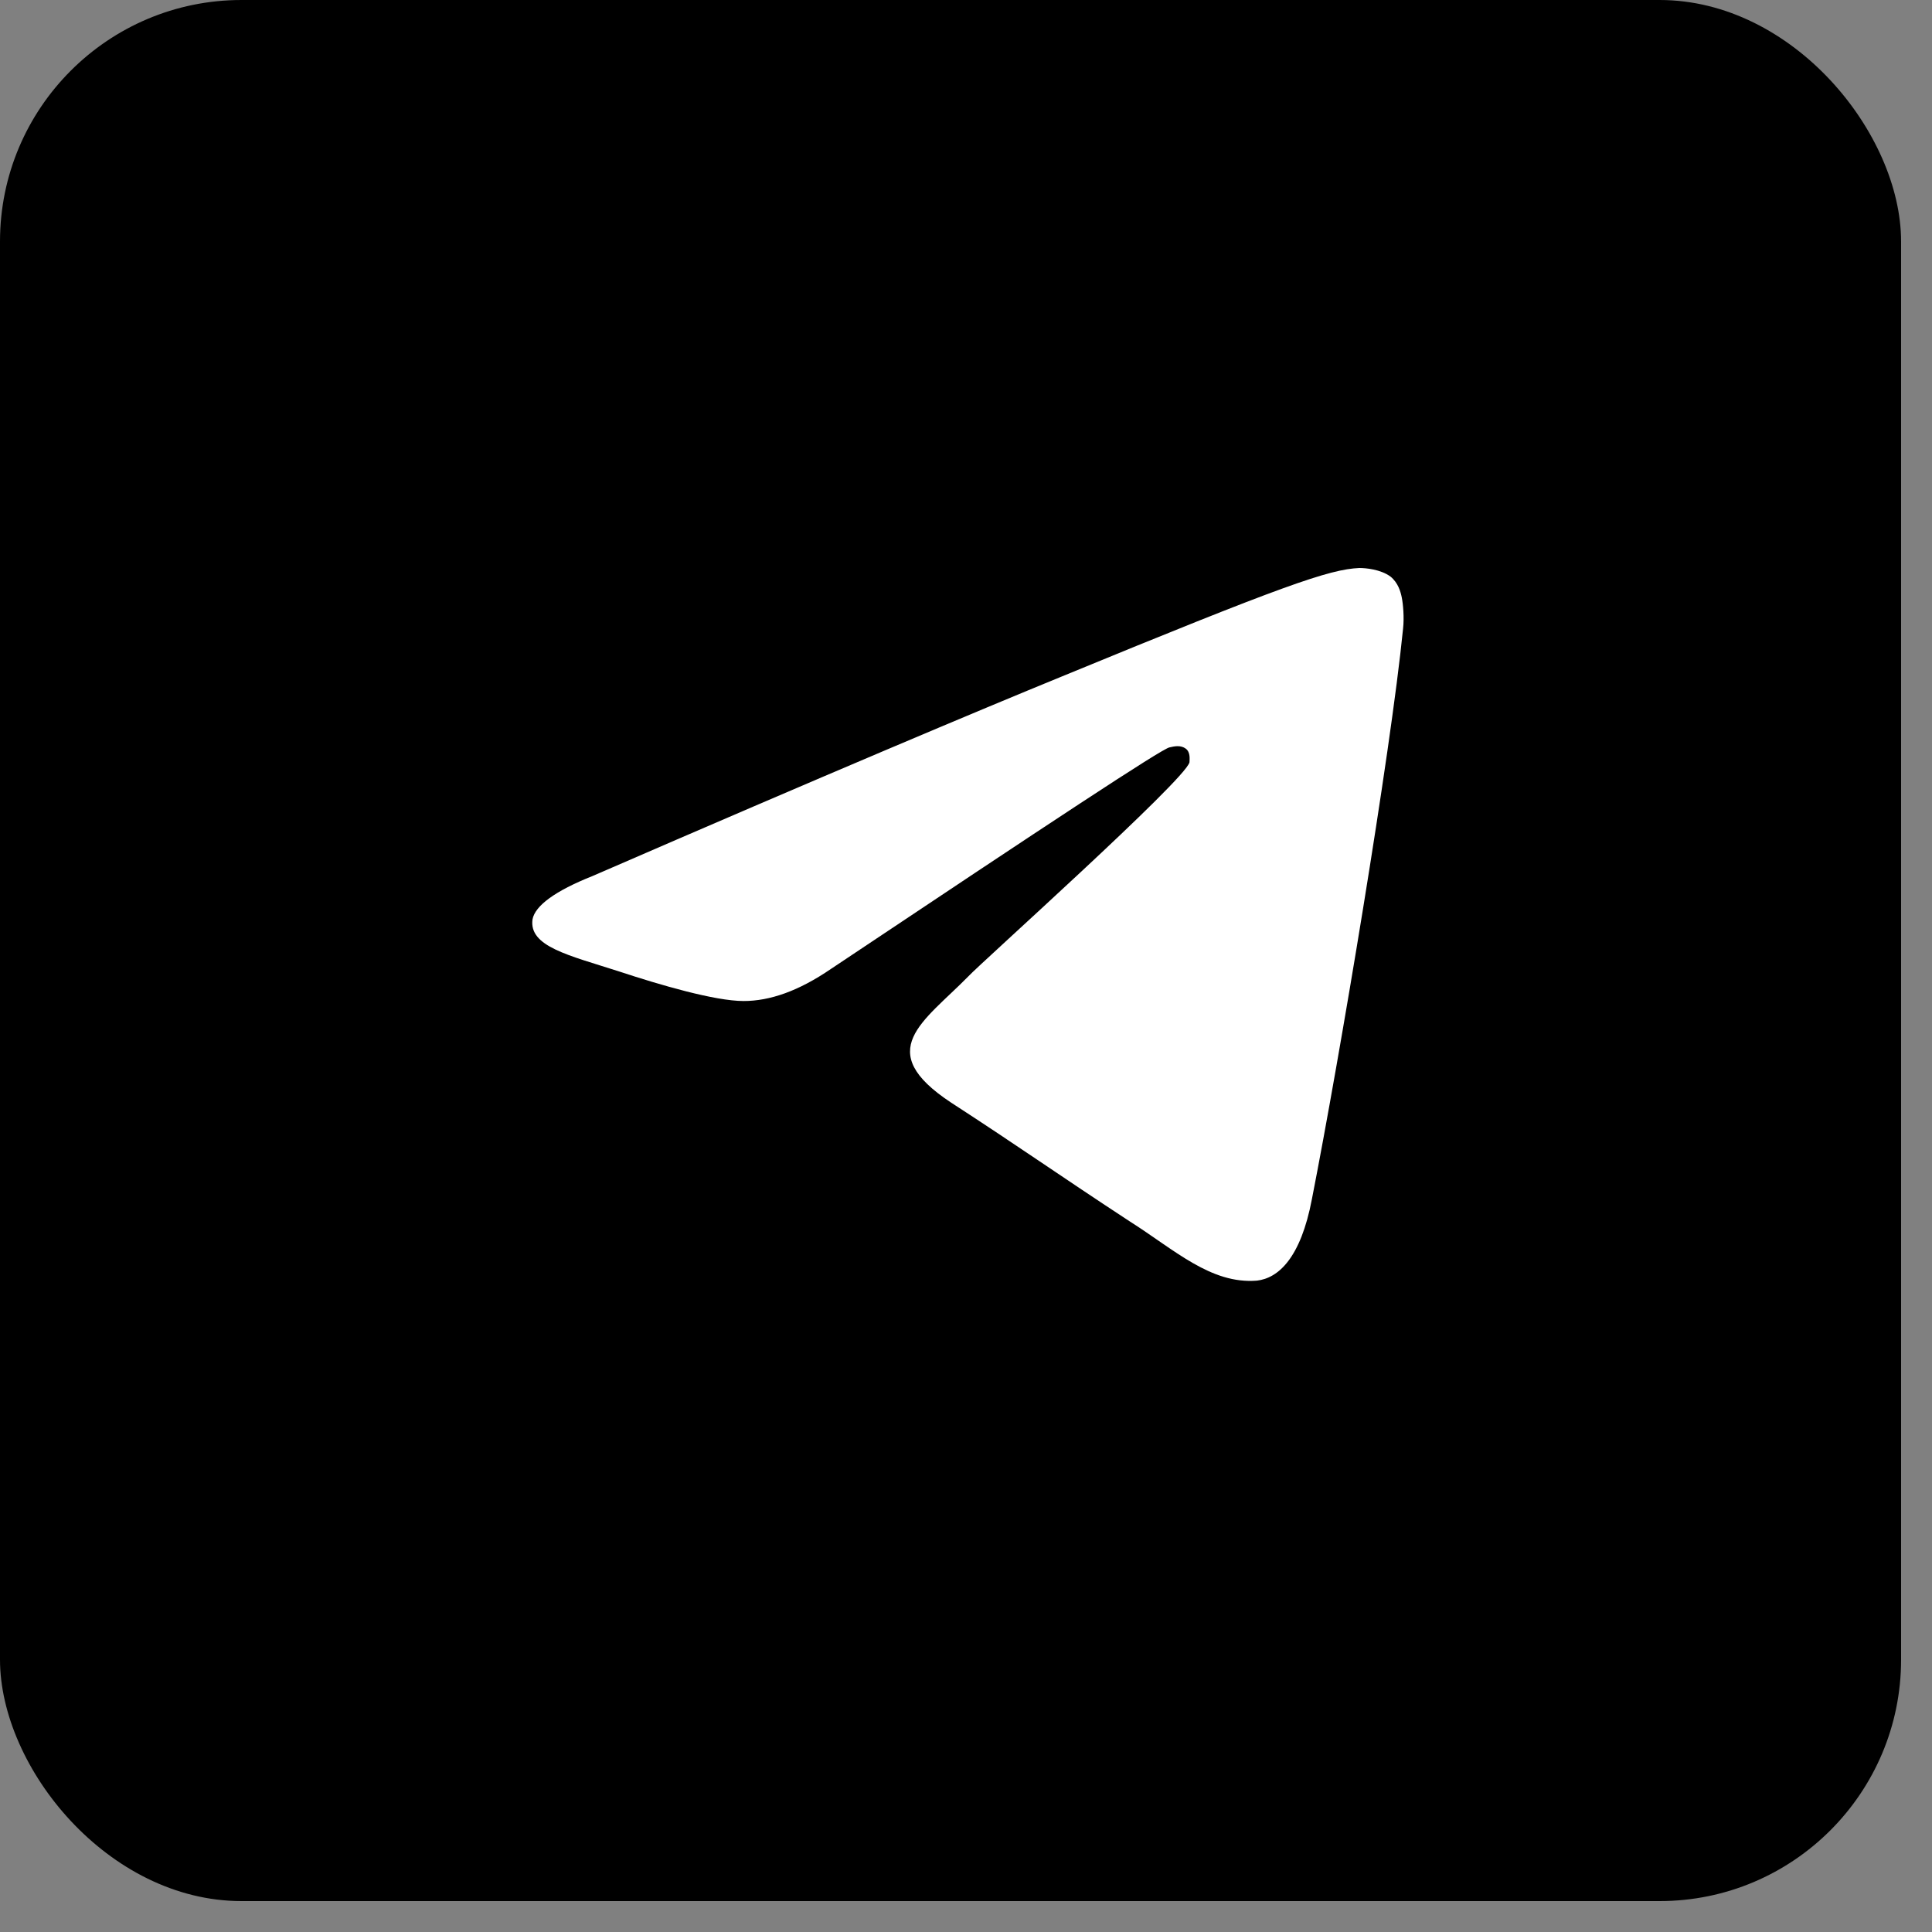
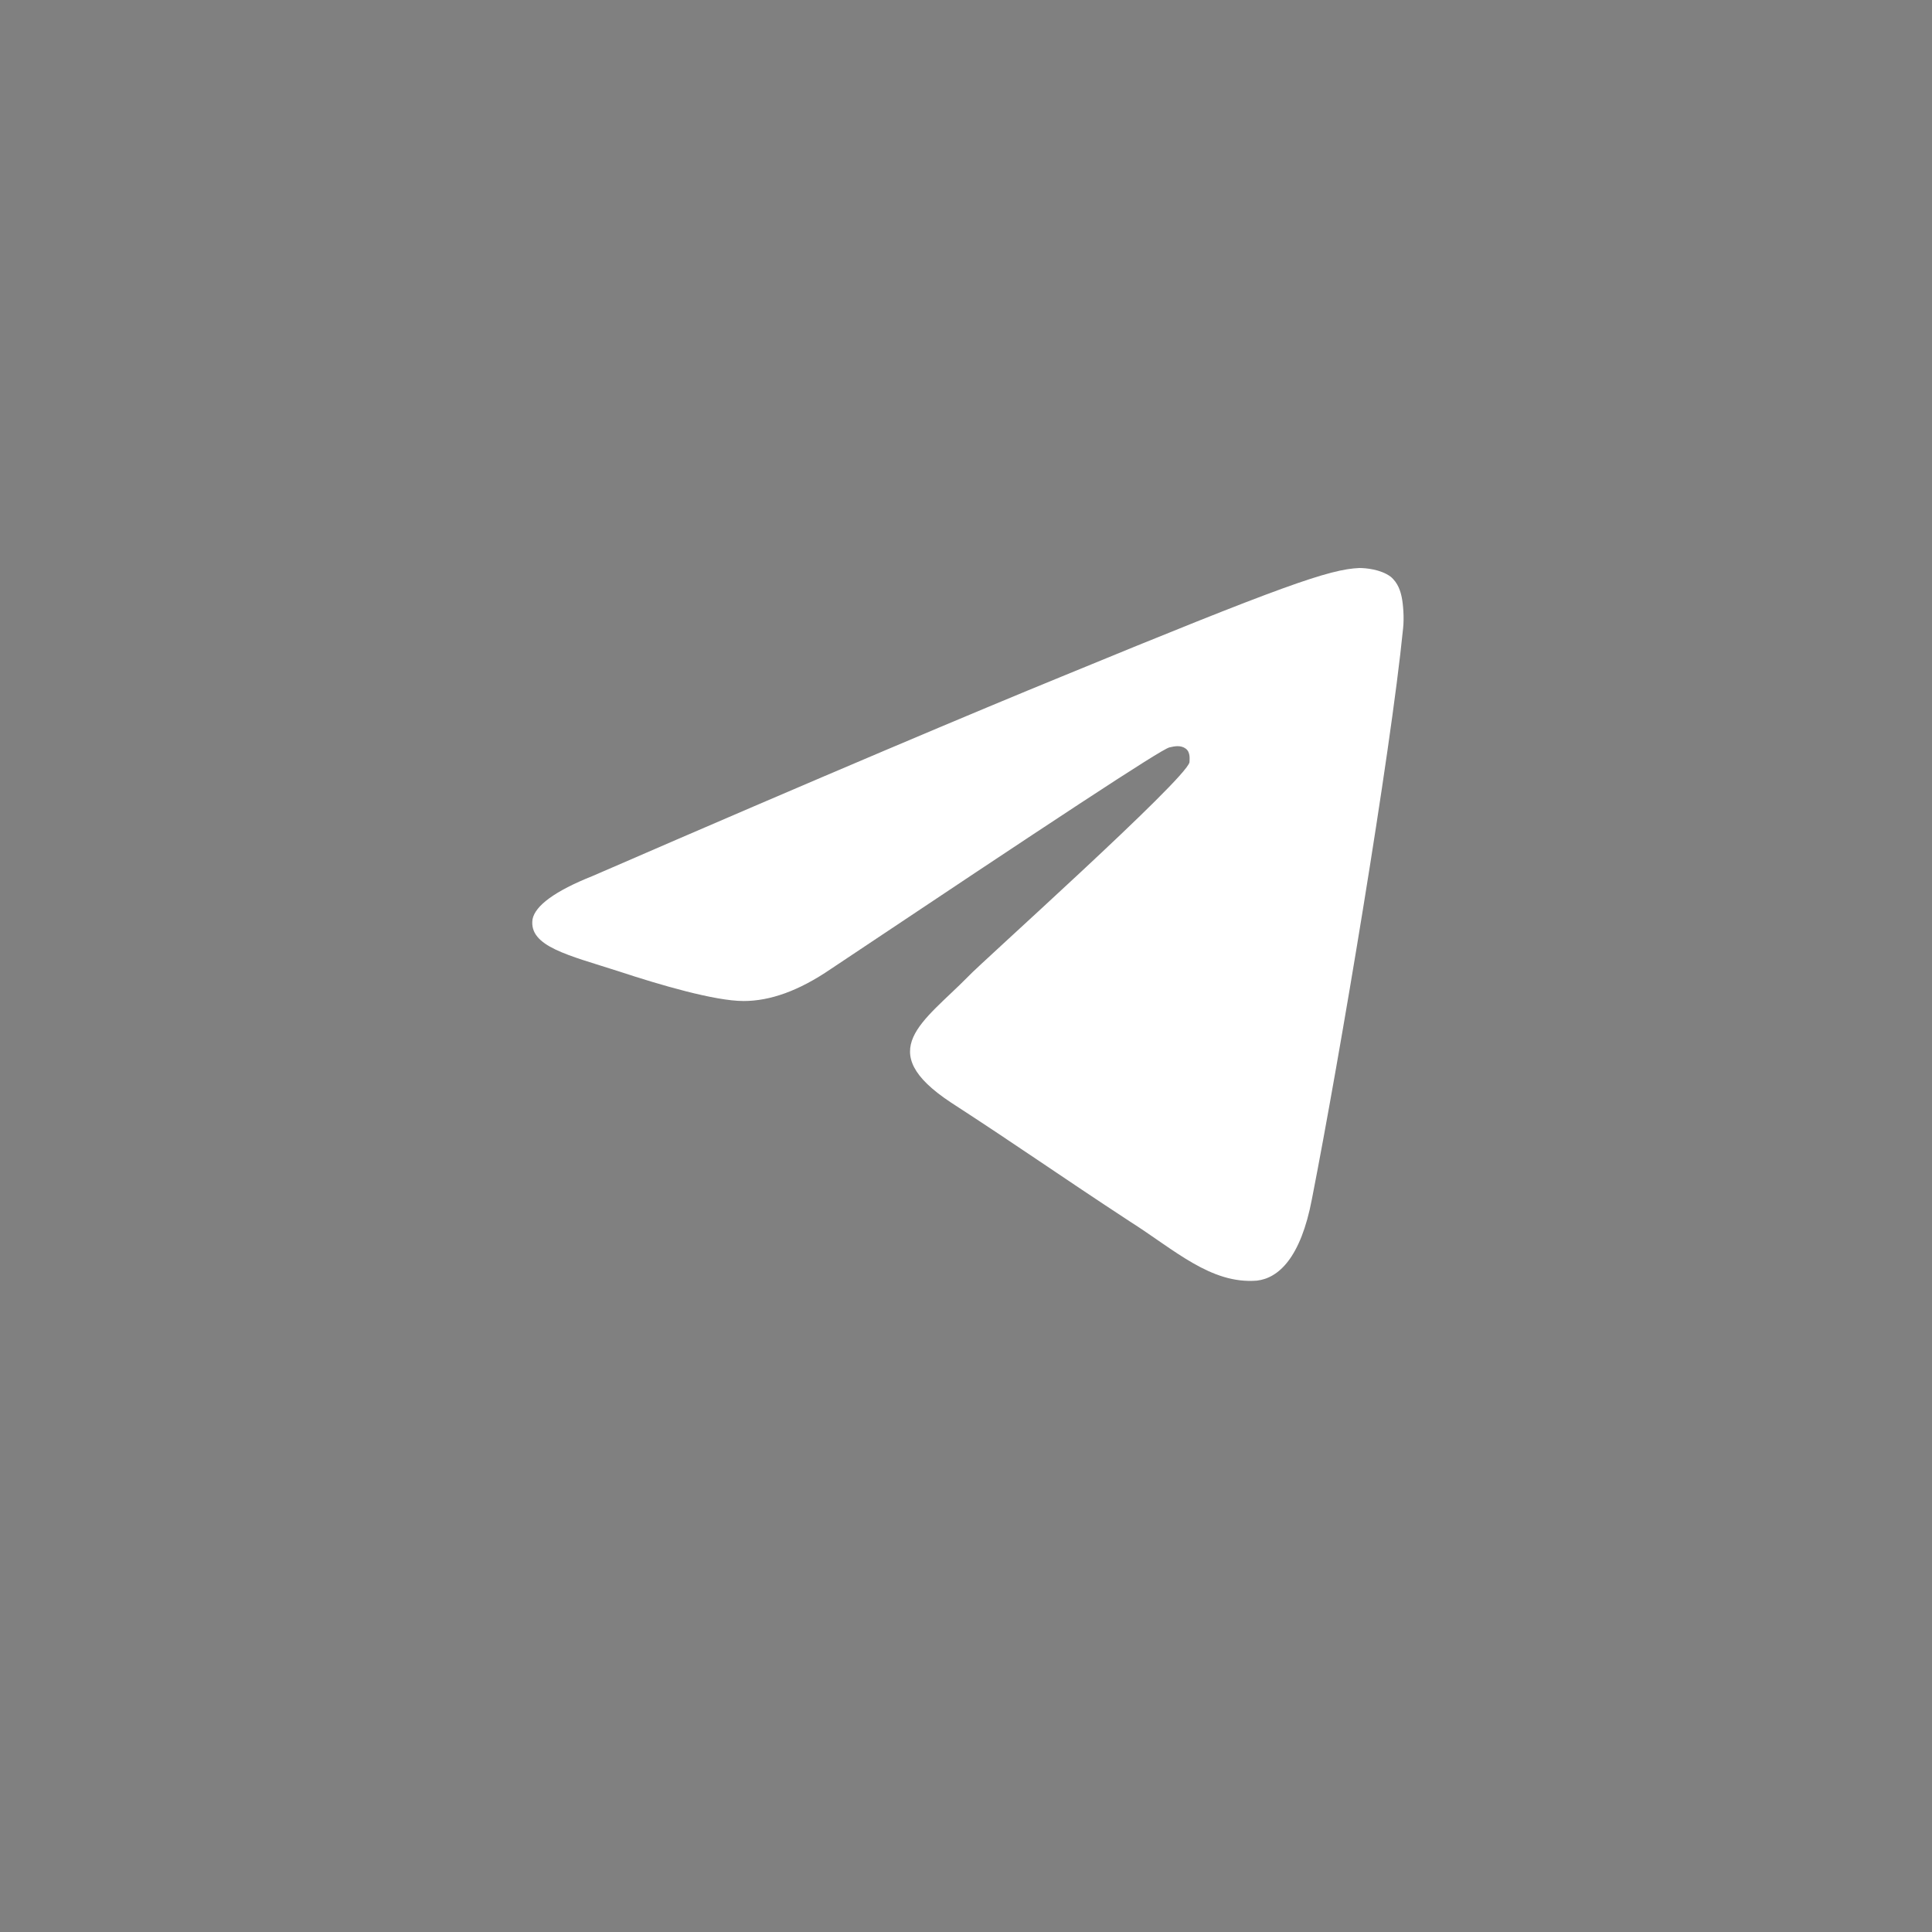
<svg xmlns="http://www.w3.org/2000/svg" width="40" height="40" viewBox="0 0 40 40" fill="none">
  <rect x="0" y="0" width="40" height="40" fill="#808080" stroke="none" />
-   <rect width="39.36" height="39.36" rx="5" fill="black" />
  <path fill-rule="evenodd" clip-rule="evenodd" d="M12.266 18.138C17.102 16.038 20.335 14.68 21.964 14.014C26.567 12.119 27.524 11.786 28.144 11.76C28.273 11.76 28.584 11.786 28.791 11.939C28.946 12.067 28.998 12.247 29.023 12.375C29.049 12.503 29.075 12.785 29.049 13.015C28.791 15.602 27.73 21.929 27.162 24.824C26.929 26.053 26.463 26.463 26.024 26.514C25.067 26.591 24.317 25.874 23.386 25.285C21.938 24.337 21.11 23.748 19.688 22.826C18.059 21.75 19.119 21.161 20.05 20.213C20.283 19.957 24.55 16.14 24.627 15.782C24.627 15.73 24.653 15.577 24.55 15.5C24.446 15.423 24.317 15.449 24.213 15.474C24.058 15.5 21.731 17.037 17.206 20.059C16.533 20.52 15.938 20.725 15.395 20.725C14.801 20.725 13.663 20.392 12.809 20.11C11.775 19.777 10.947 19.598 11.025 19.035C11.077 18.753 11.491 18.446 12.266 18.138Z" fill="white" />
</svg>